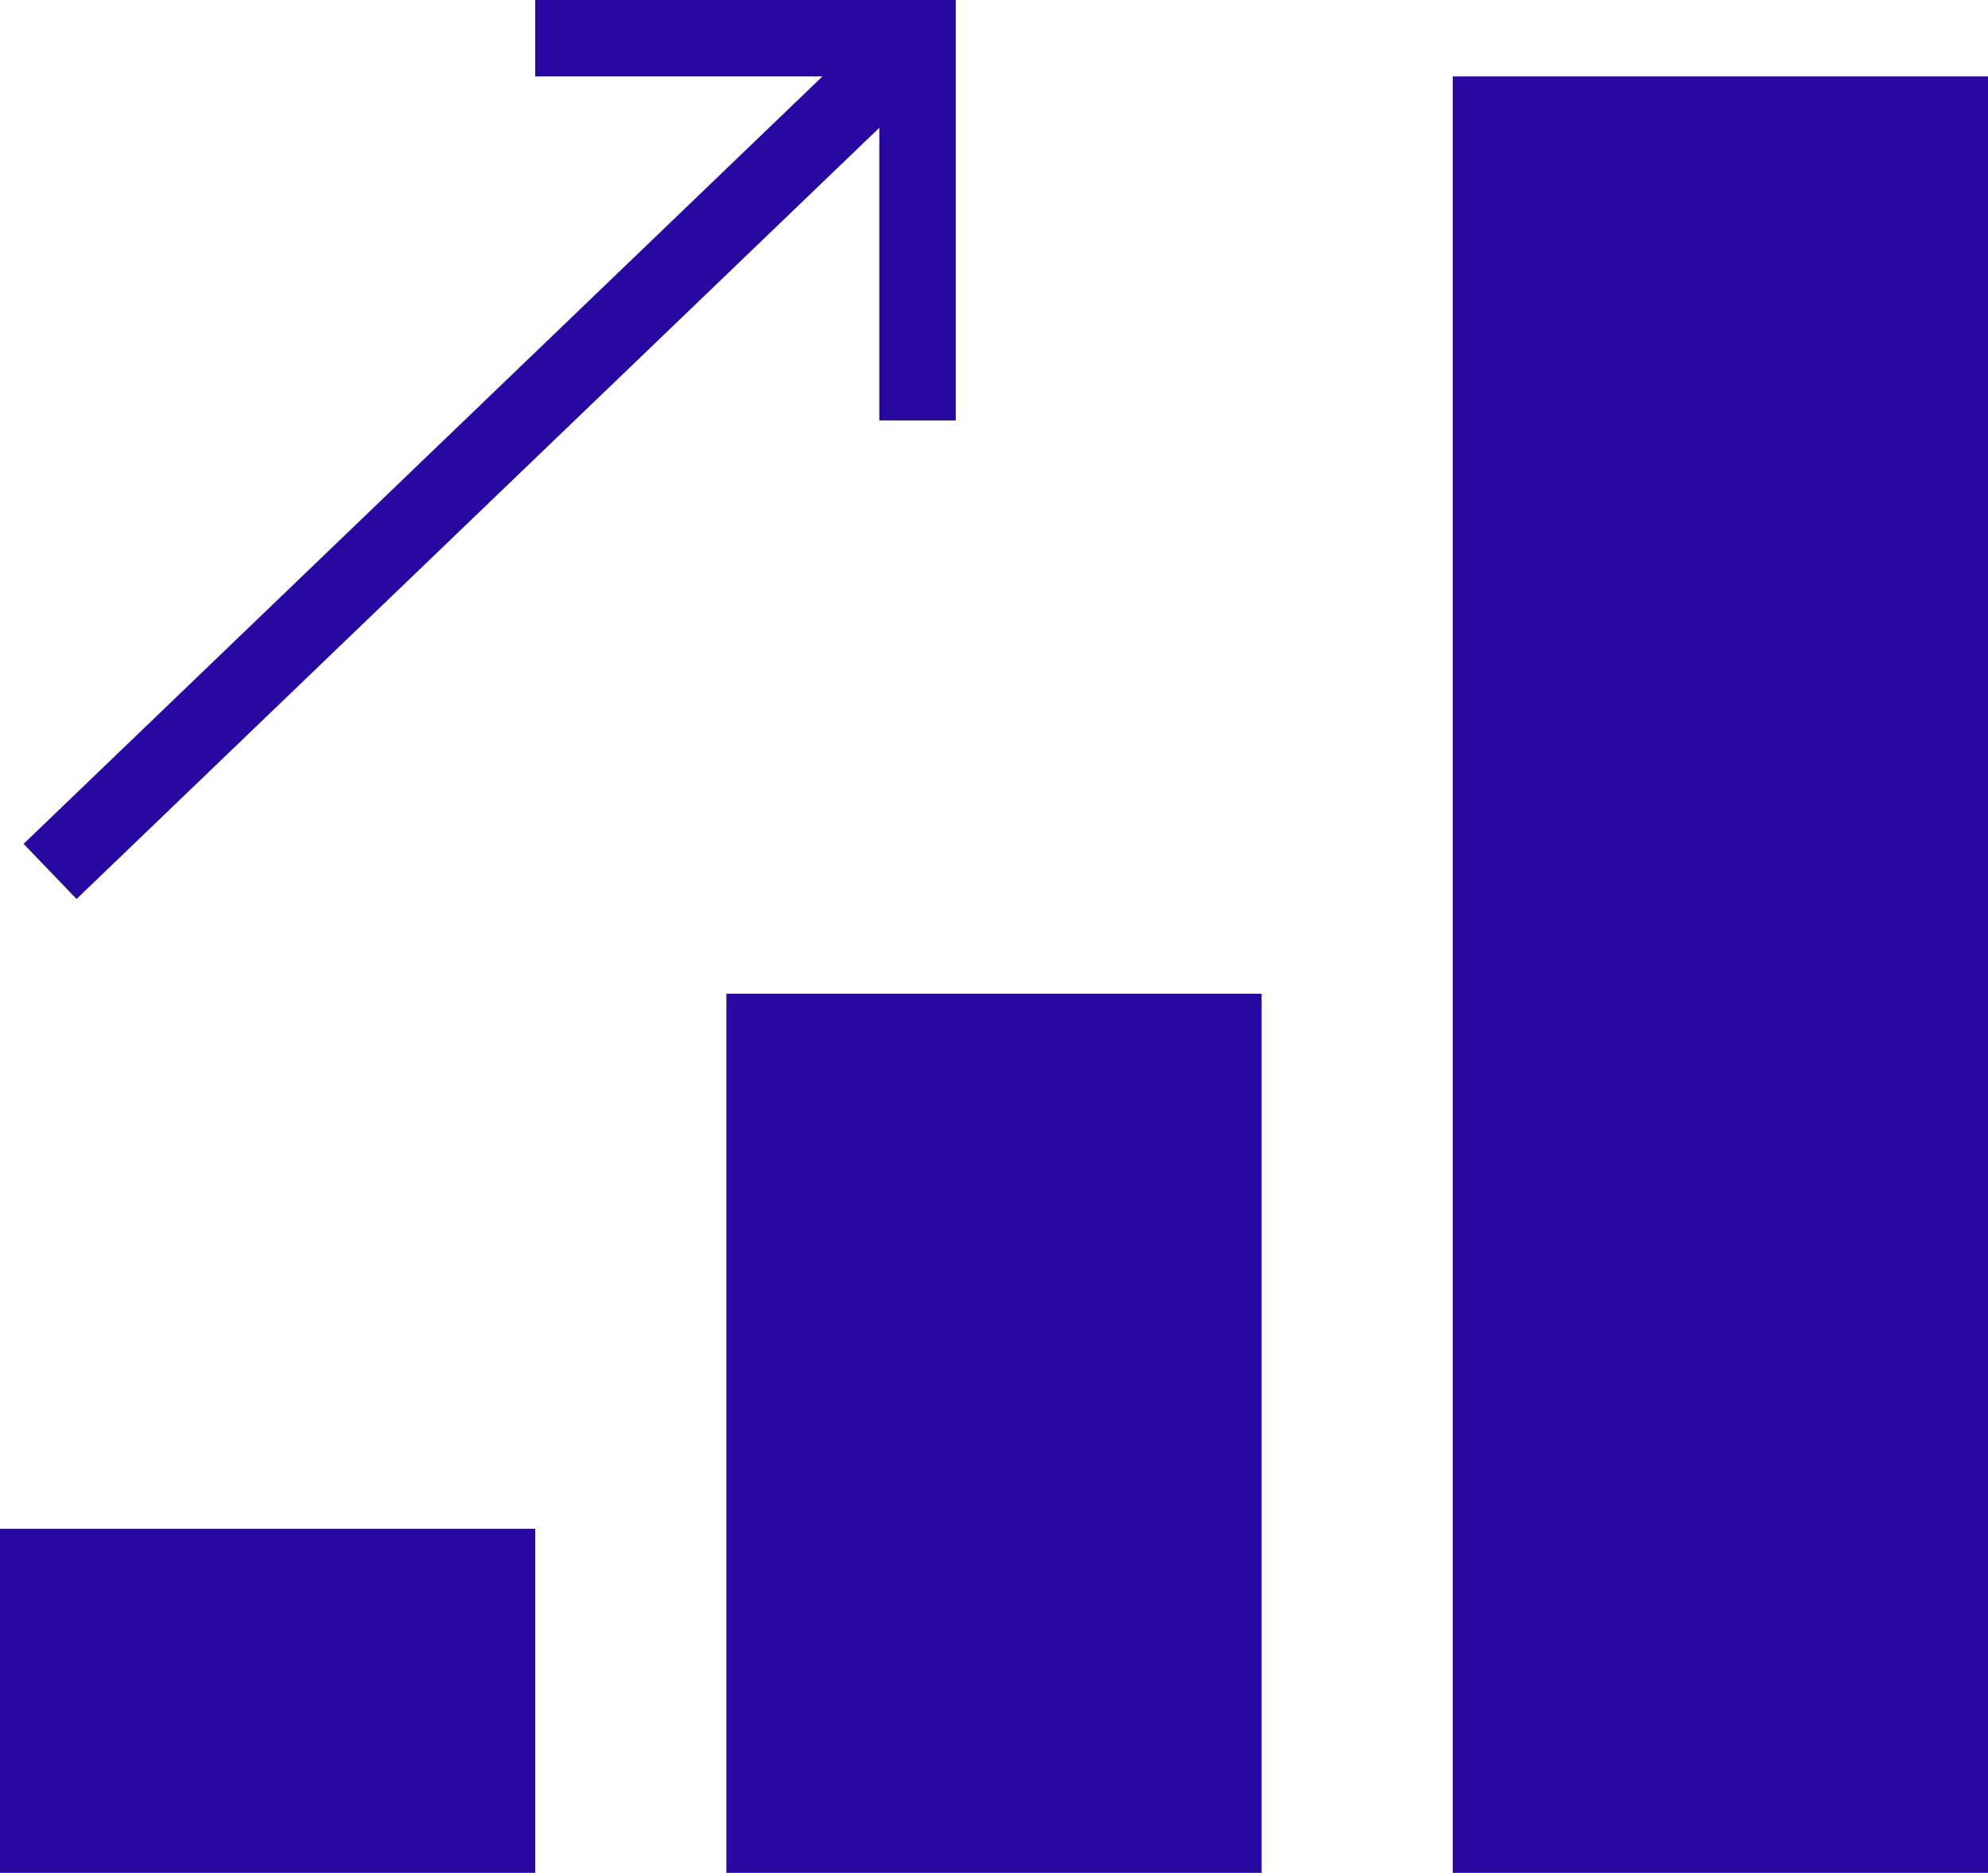
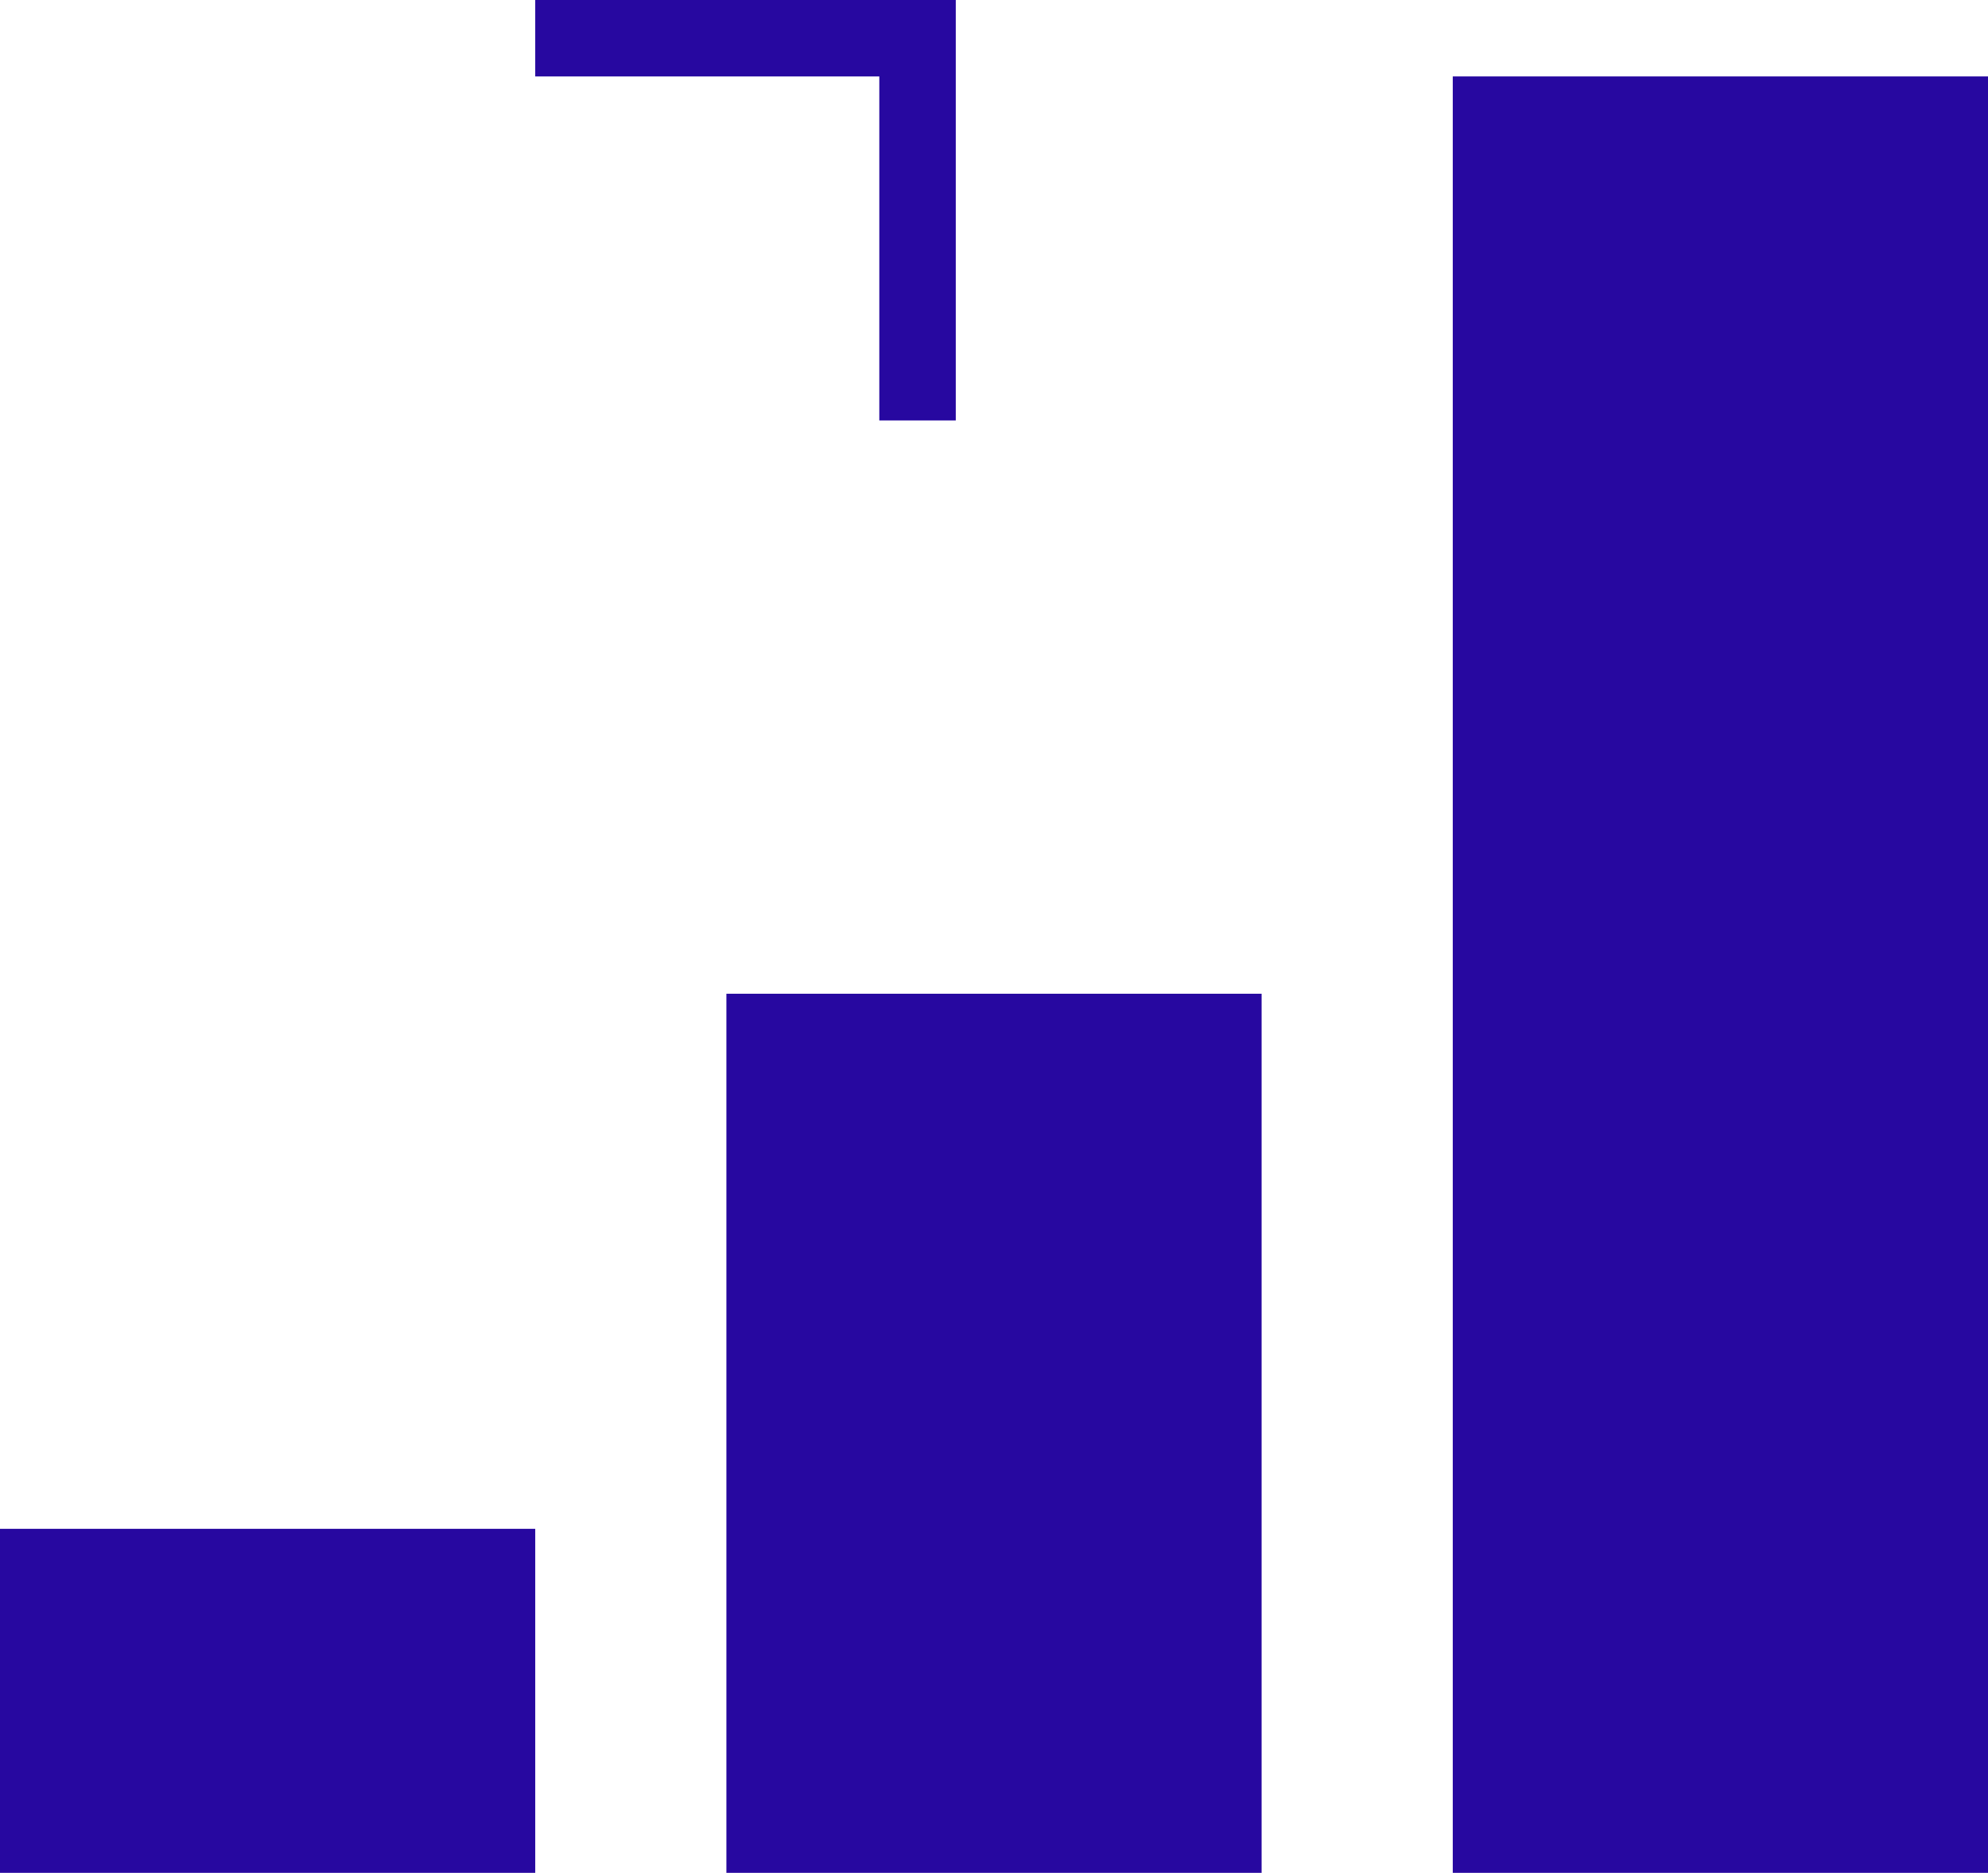
<svg xmlns="http://www.w3.org/2000/svg" width="52" height="49">
  <path d="M0 40v9h14v-9zm19-14v23h14V26zM38 2v47h14V2z" fill="#2708a0" />
  <g fill="none" stroke="#2708a0" stroke-miterlimit="20" stroke-width="2">
-     <path d="M23.996 1L1.31 22.8" />
    <path d="M14 1h10v10" />
  </g>
</svg>